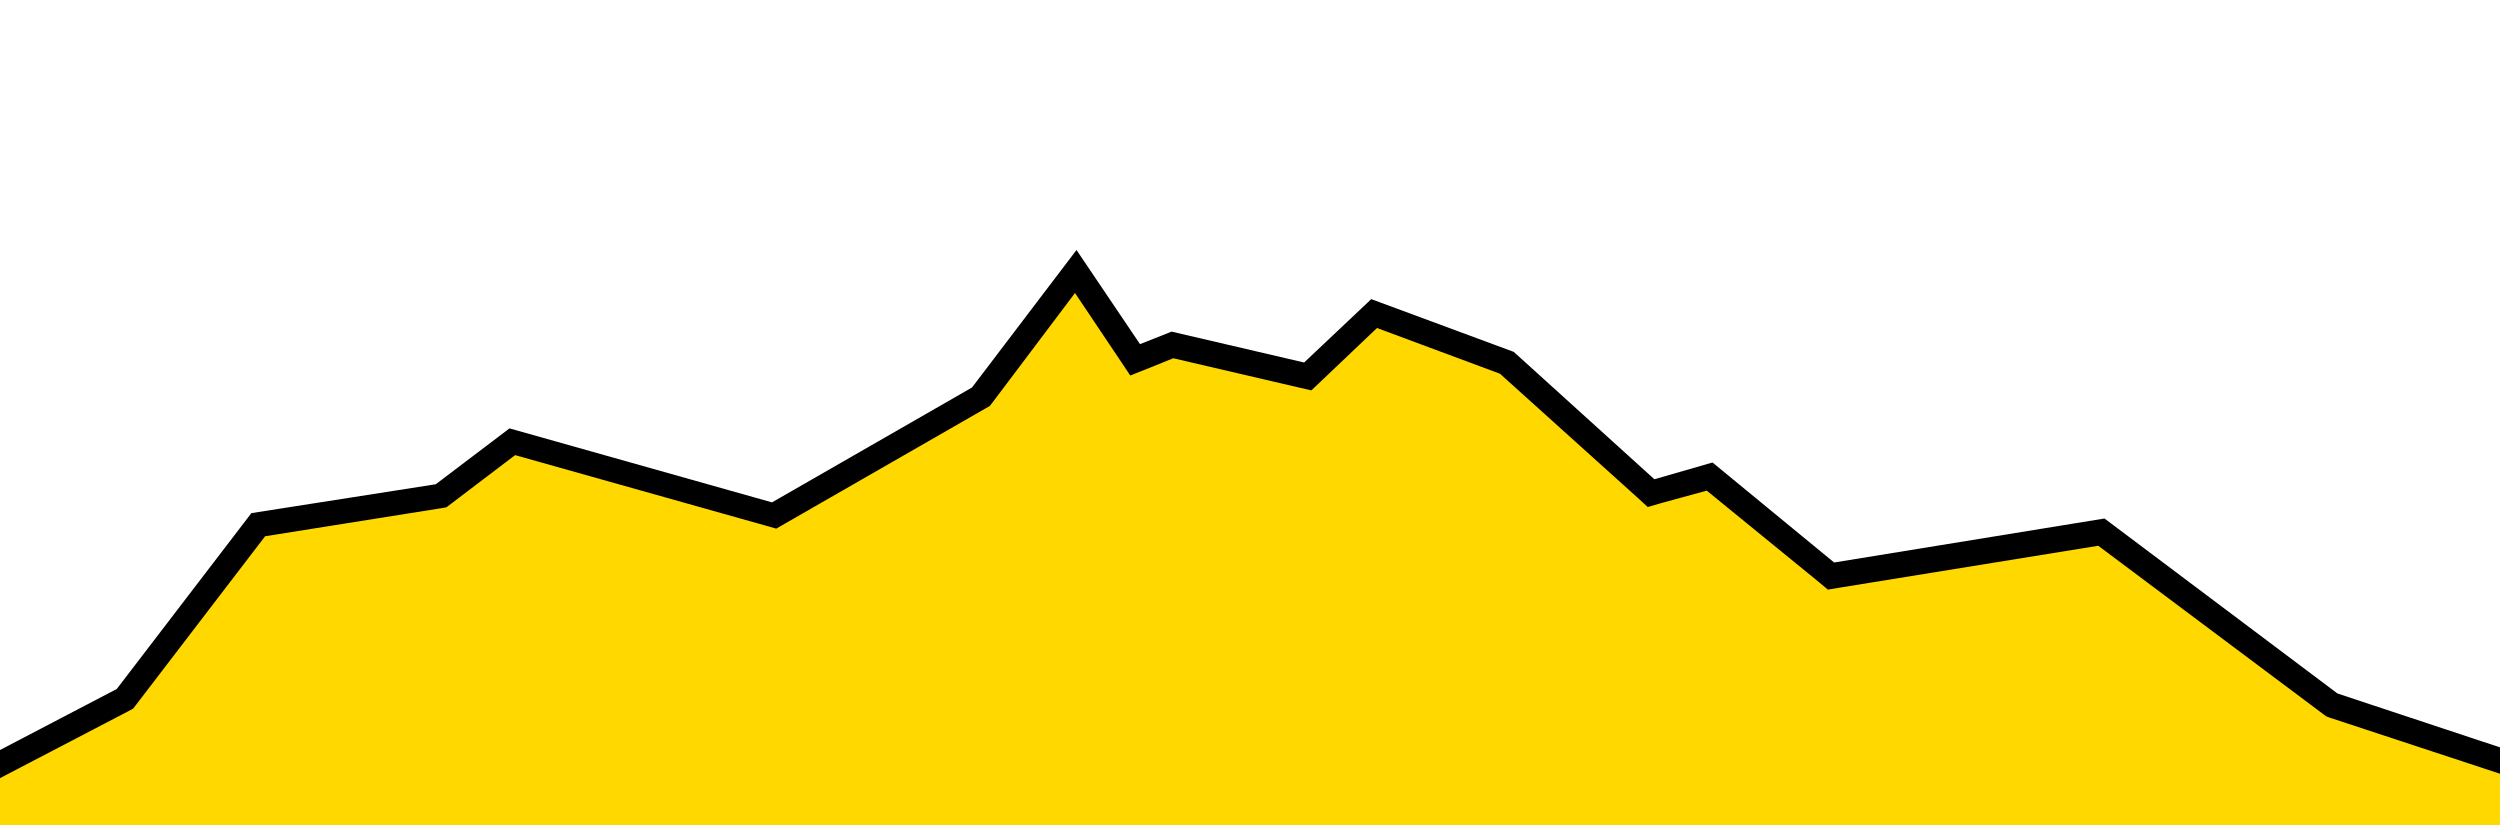
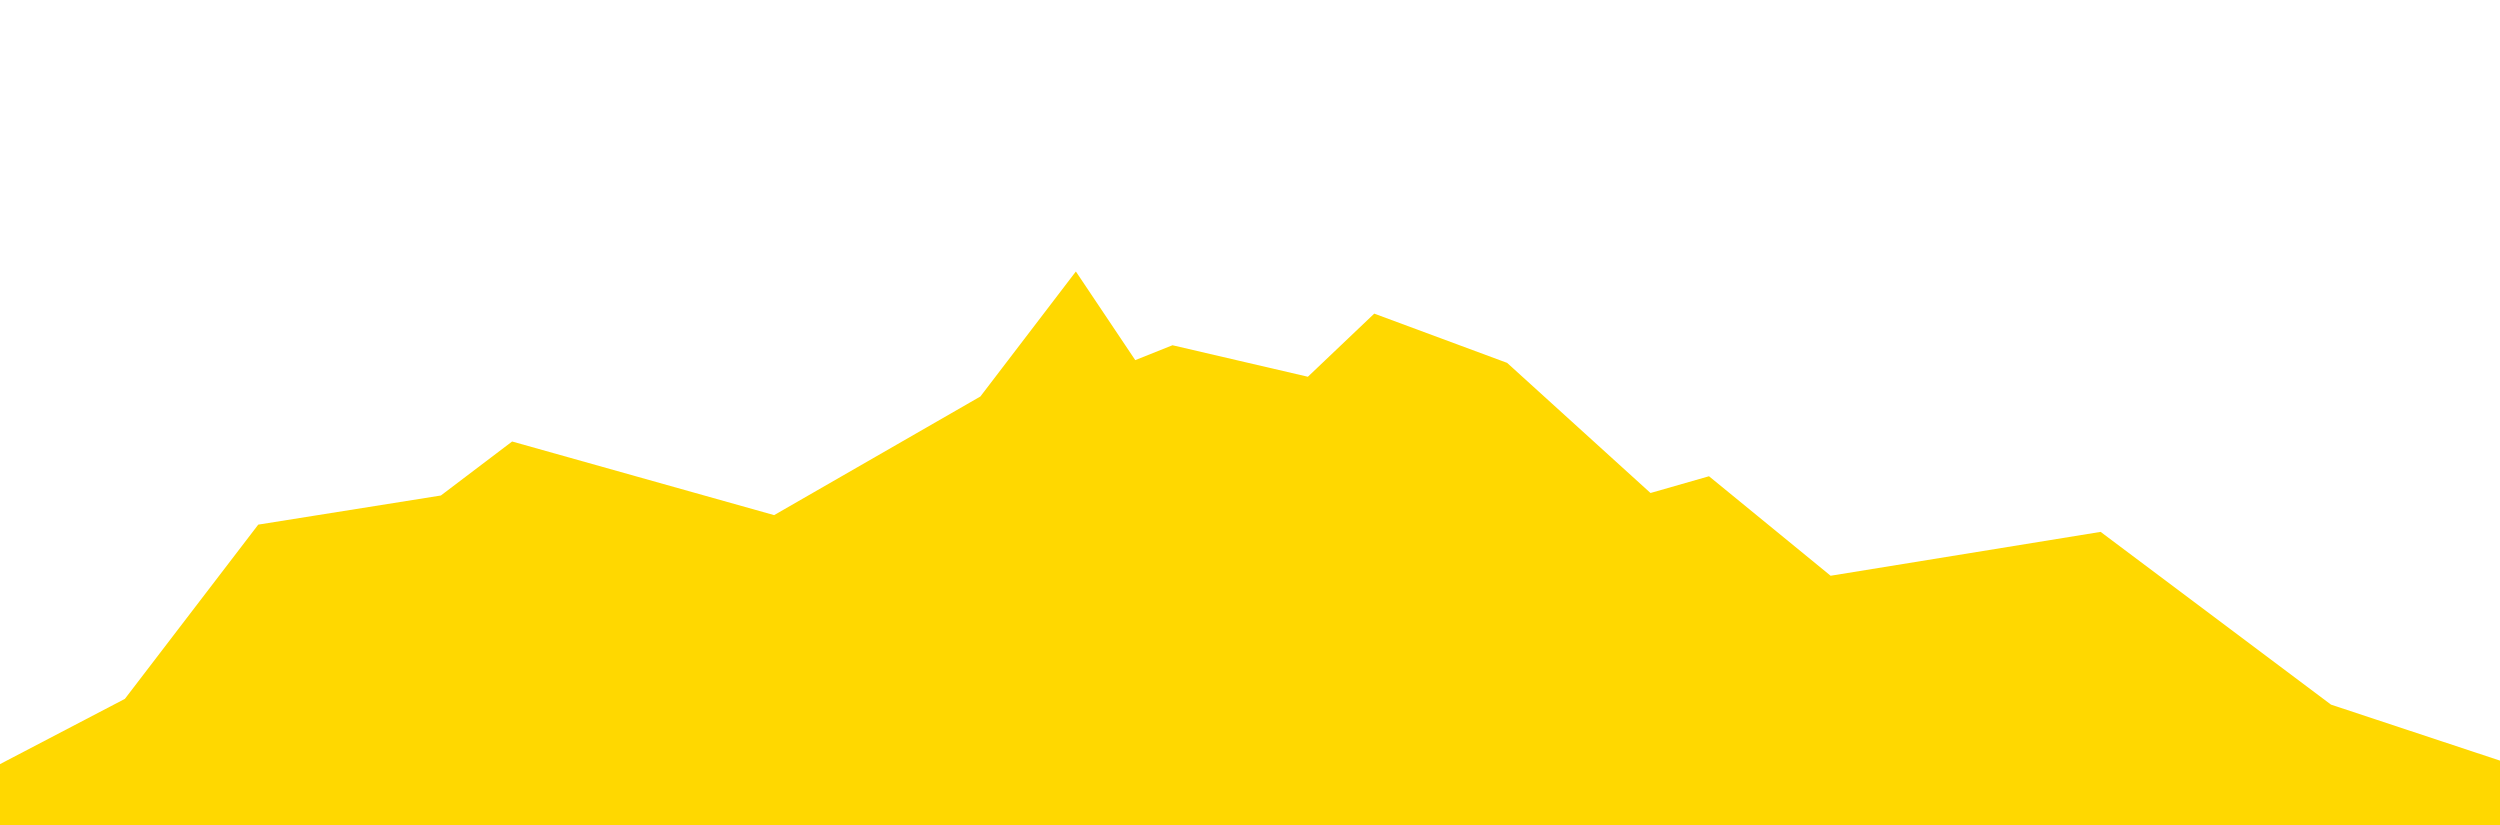
<svg xmlns="http://www.w3.org/2000/svg" id="Ebene_3" data-name="Ebene 3" viewBox="0 0 200 66">
  <defs>
    <style>.cls-1{fill:#fff;}.cls-2{fill:#ffd800;}</style>
  </defs>
-   <rect class="cls-1" width="200" height="70" />
  <polygon class="cls-2" points="200 60.85 200 70 0 70 0 61.13 9.99 55.91 20.66 41.97 35.27 39.64 40.97 35.32 61.93 41.21 78.43 31.72 86.07 21.72 90.82 28.81 93.8 27.62 104.63 30.14 109.94 25.09 120.57 29.03 132.04 39.44 136.72 38.1 146.45 46.06 168.05 42.55 186.48 56.37 200 60.85" />
-   <path d="M187,55.48l-18.64-14L146.73,45,137,37l-4.65,1.34L121.1,28.15l-11.4-4.22L104.33,29l-10.6-2.47-2.53,1L86.12,20,77.76,31l-16,9.19-21-5.92-5.9,4.47L20.11,41.05,9.34,55.12,0,60v2.25L10.26,56.9l.39-.21.27-.35L21.21,42.9l14-2.23.49-.08.4-.3,5.11-3.88,20.08,5.65.81.23.73-.42,16-9.19.35-.2.25-.32L86,23.44l3.52,5.25.9,1.35,1.51-.6,1.93-.78,10,2.33,1.05.24.78-.74,4.47-4.25L120,29.9,131,39.81l.82.75,1.07-.31,3.65-1,9,7.34.69.58.89-.15,20.74-3.36,18,13.47.26.19.31.11L200,61.9V59.79Z" />
</svg>